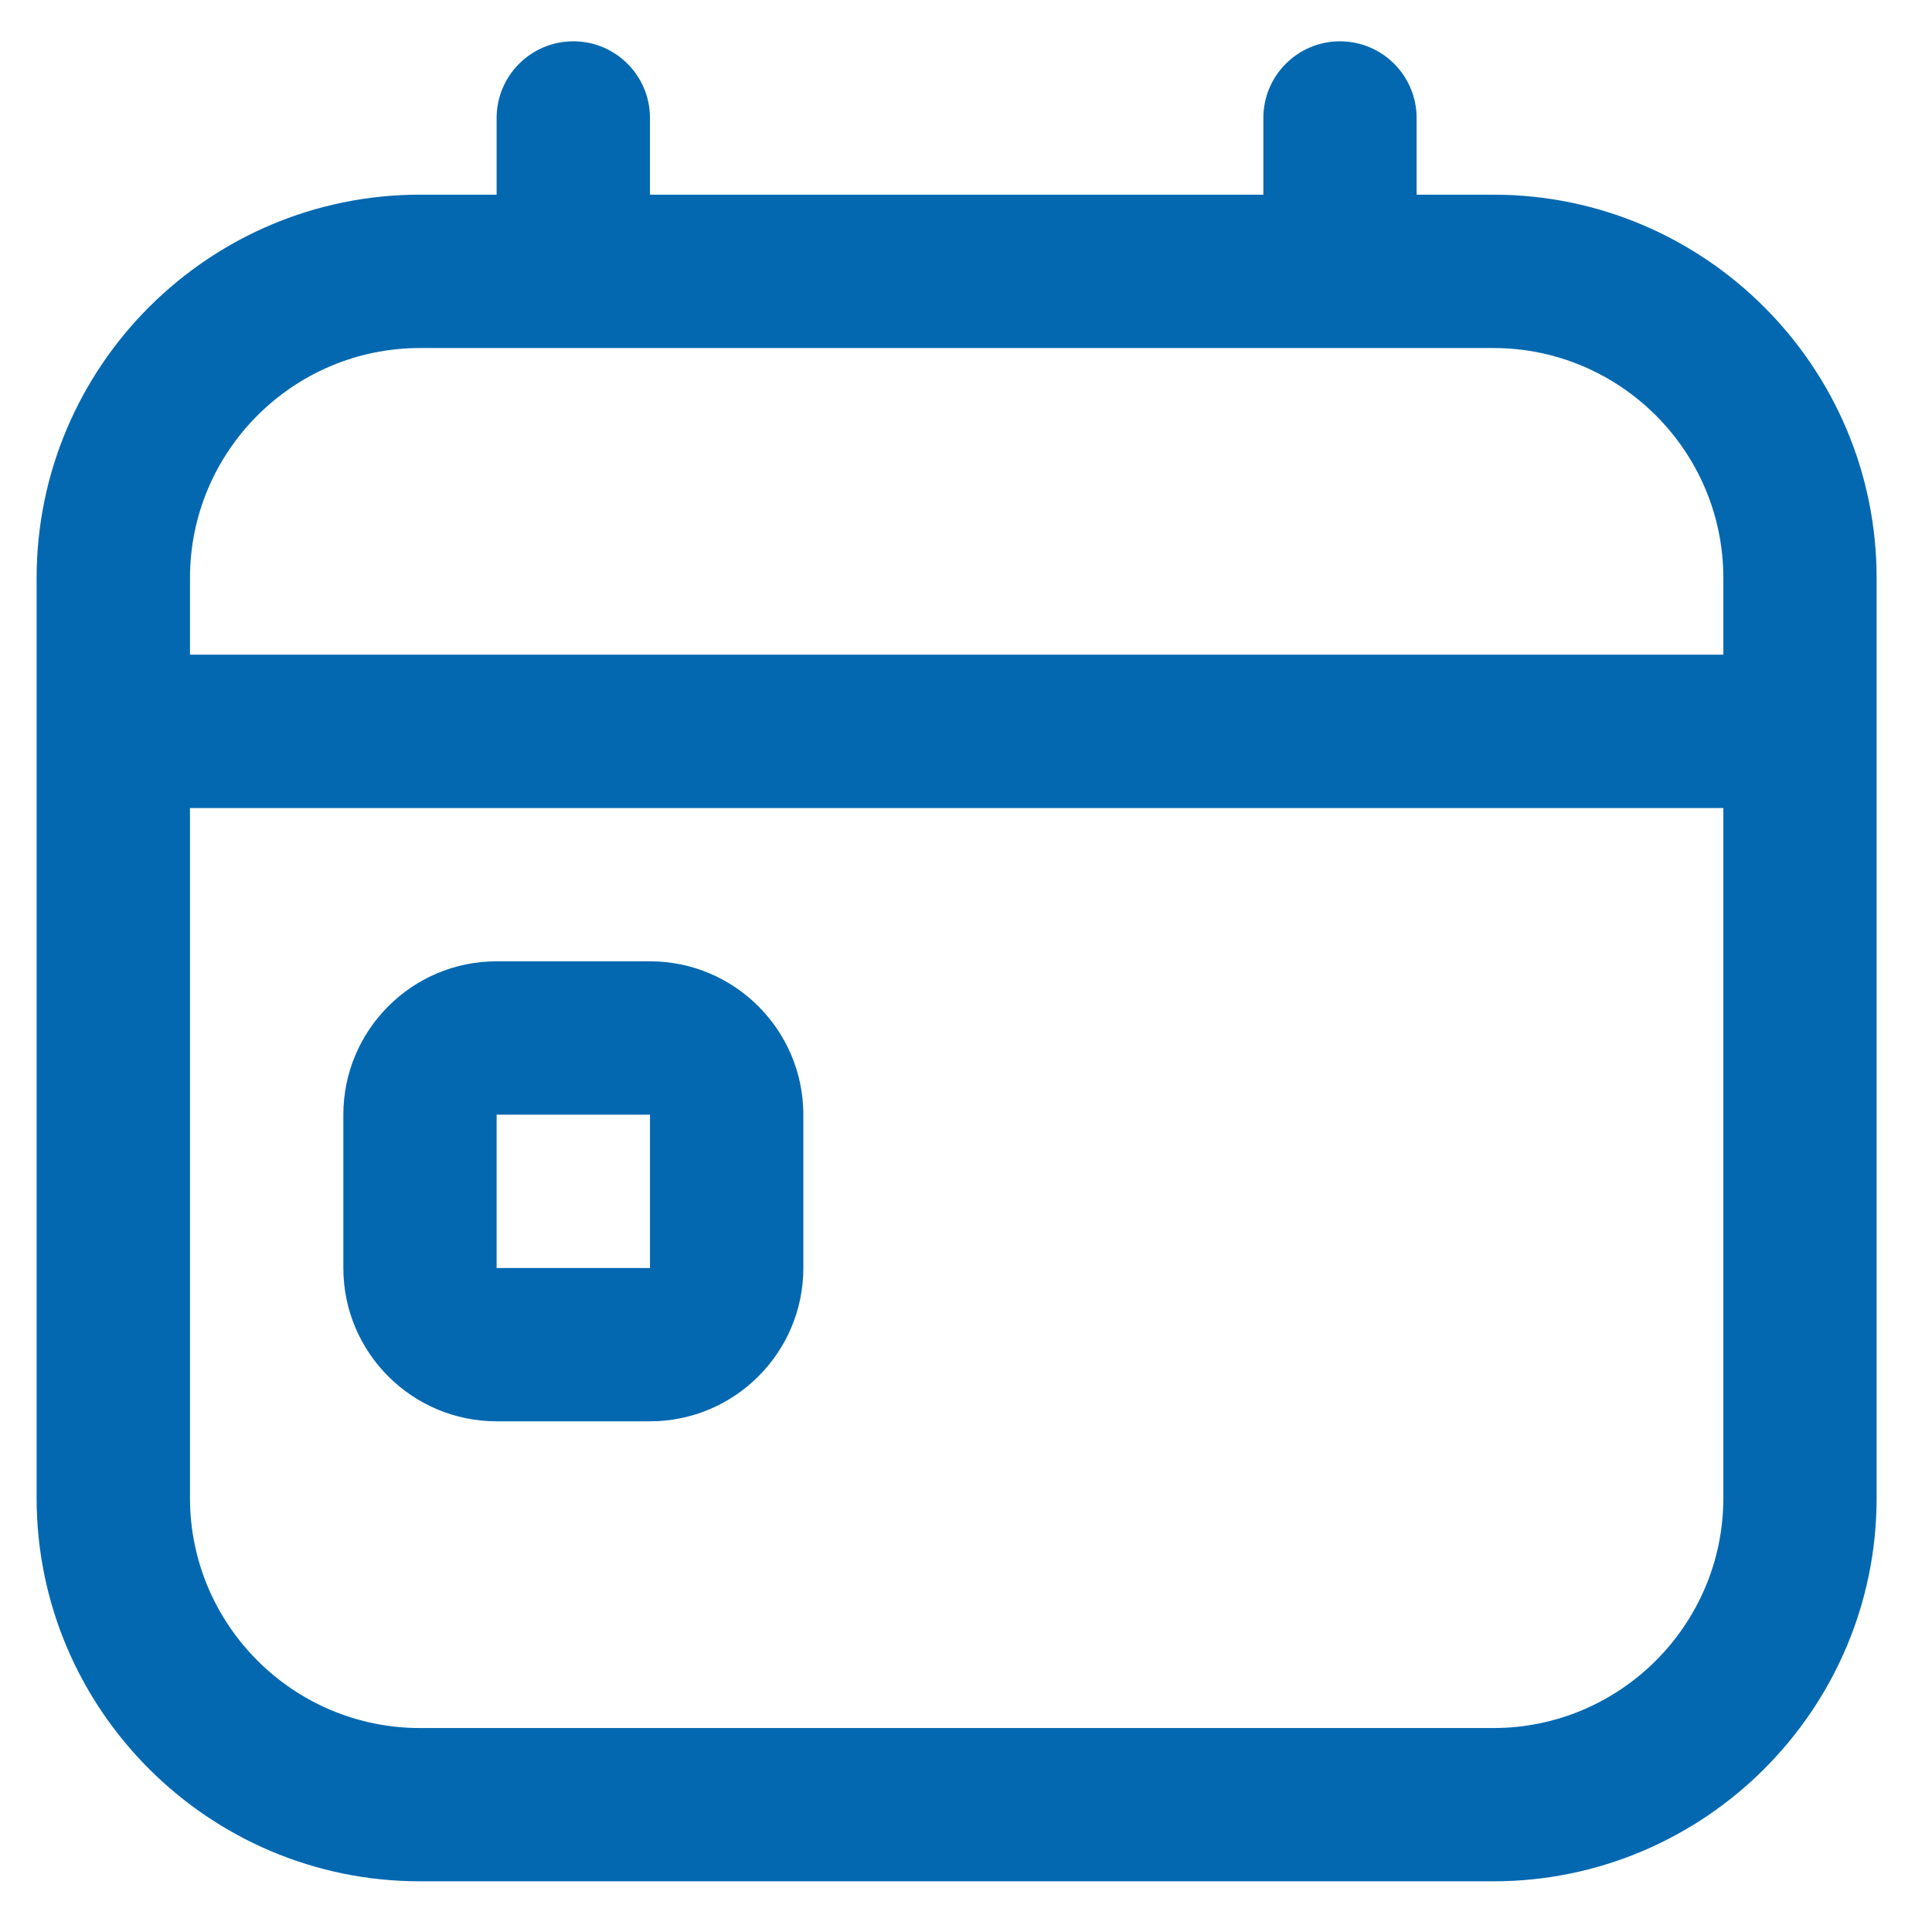
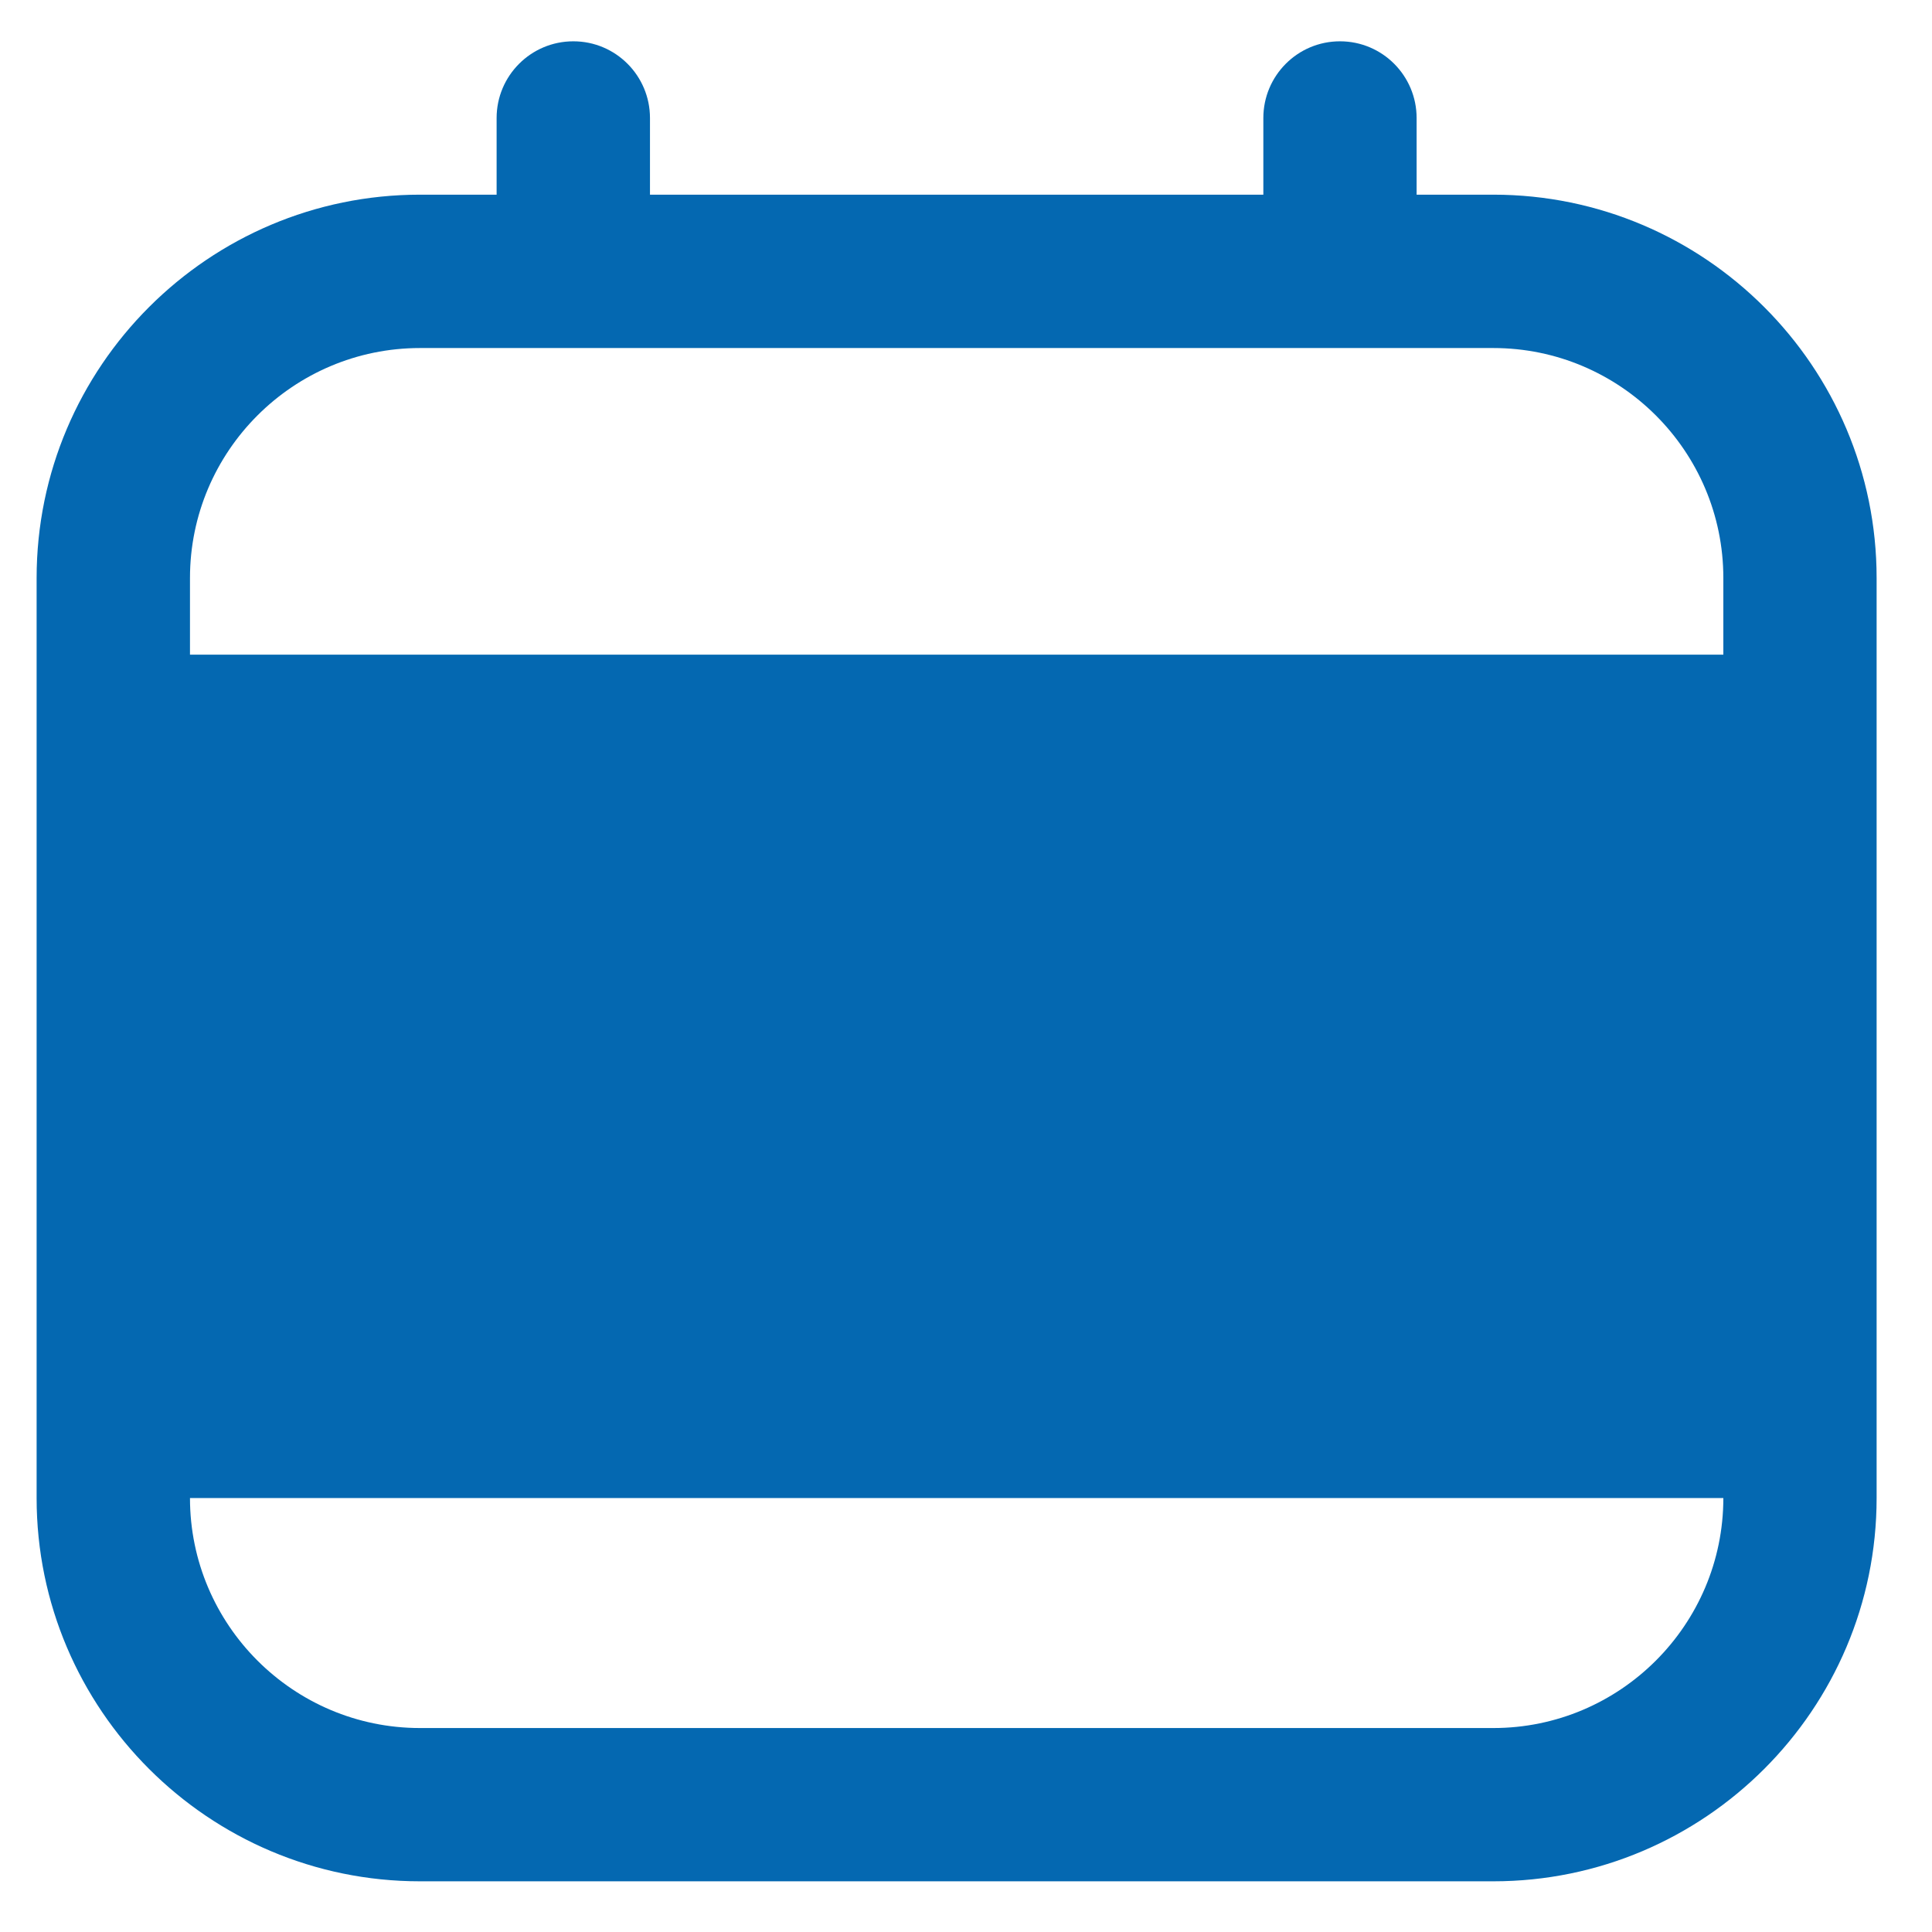
<svg xmlns="http://www.w3.org/2000/svg" width="21" height="21" viewBox="0 0 21 21" fill="none">
-   <path d="M7.065 10.449H5.398C4.479 10.449 3.732 11.197 3.732 12.116V13.783C3.732 14.702 4.479 15.449 5.398 15.449H7.065C7.984 15.449 8.732 14.702 8.732 13.783V12.116C8.732 11.197 7.984 10.449 7.065 10.449ZM5.398 13.783V12.116H7.065V13.783H5.398ZM16.232 2.116H15.398V1.283C15.398 0.823 15.026 0.449 14.565 0.449C14.104 0.449 13.732 0.823 13.732 1.283V2.116H7.065V1.283C7.065 0.823 6.693 0.449 6.232 0.449C5.771 0.449 5.398 0.823 5.398 1.283V2.116H4.565C2.268 2.116 0.398 3.985 0.398 6.283V16.283C0.398 18.58 2.268 20.449 4.565 20.449H16.232C18.529 20.449 20.398 18.58 20.398 16.283V6.283C20.398 3.985 18.529 2.116 16.232 2.116ZM4.565 3.783H16.232C17.61 3.783 18.732 4.904 18.732 6.283V7.116H2.065V6.283C2.065 4.904 3.187 3.783 4.565 3.783ZM16.232 18.783H4.565C3.187 18.783 2.065 17.661 2.065 16.283V8.783H18.732V16.283C18.732 17.661 17.61 18.783 16.232 18.783Z" fill="#0468B1" />
+   <path d="M7.065 10.449H5.398C4.479 10.449 3.732 11.197 3.732 12.116V13.783C3.732 14.702 4.479 15.449 5.398 15.449H7.065C7.984 15.449 8.732 14.702 8.732 13.783V12.116C8.732 11.197 7.984 10.449 7.065 10.449ZM5.398 13.783V12.116H7.065V13.783H5.398ZM16.232 2.116H15.398V1.283C15.398 0.823 15.026 0.449 14.565 0.449C14.104 0.449 13.732 0.823 13.732 1.283V2.116H7.065V1.283C7.065 0.823 6.693 0.449 6.232 0.449C5.771 0.449 5.398 0.823 5.398 1.283V2.116H4.565C2.268 2.116 0.398 3.985 0.398 6.283V16.283C0.398 18.58 2.268 20.449 4.565 20.449H16.232C18.529 20.449 20.398 18.58 20.398 16.283V6.283C20.398 3.985 18.529 2.116 16.232 2.116ZM4.565 3.783H16.232C17.61 3.783 18.732 4.904 18.732 6.283V7.116H2.065V6.283C2.065 4.904 3.187 3.783 4.565 3.783ZM16.232 18.783H4.565C3.187 18.783 2.065 17.661 2.065 16.283H18.732V16.283C18.732 17.661 17.61 18.783 16.232 18.783Z" fill="#0468B1" />
</svg>